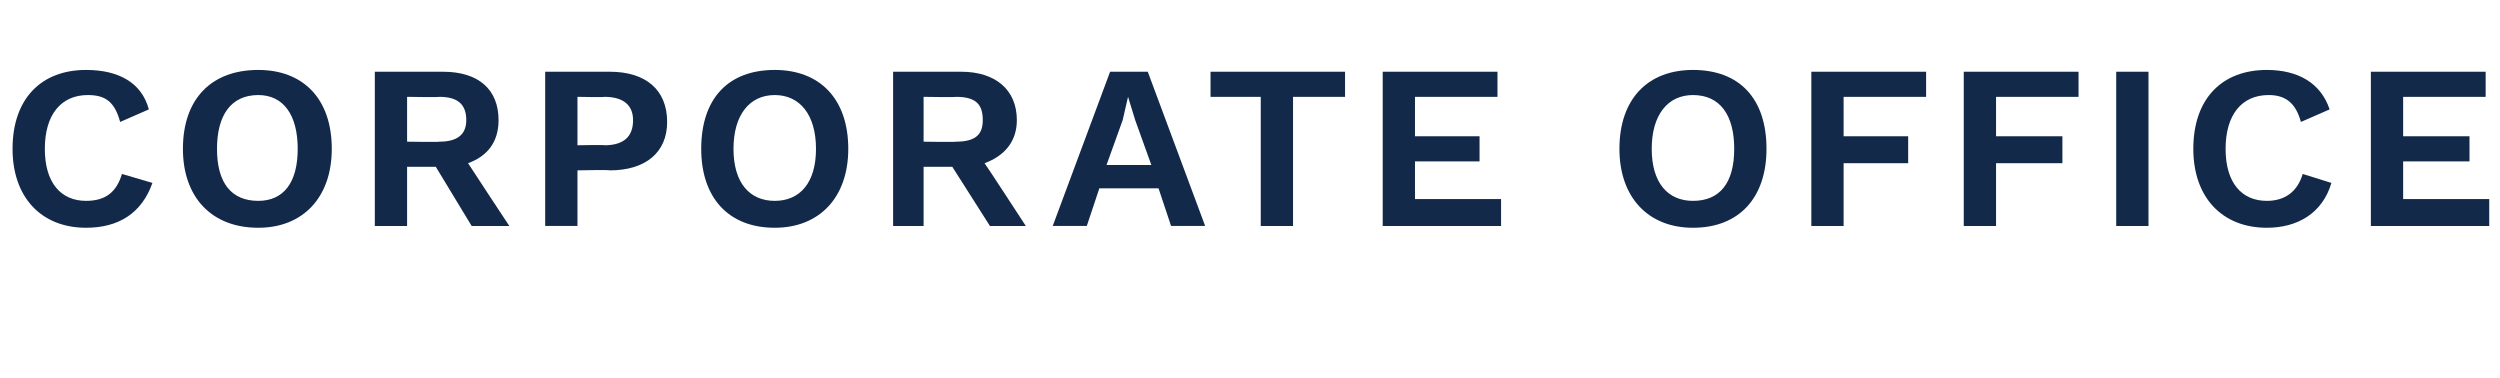
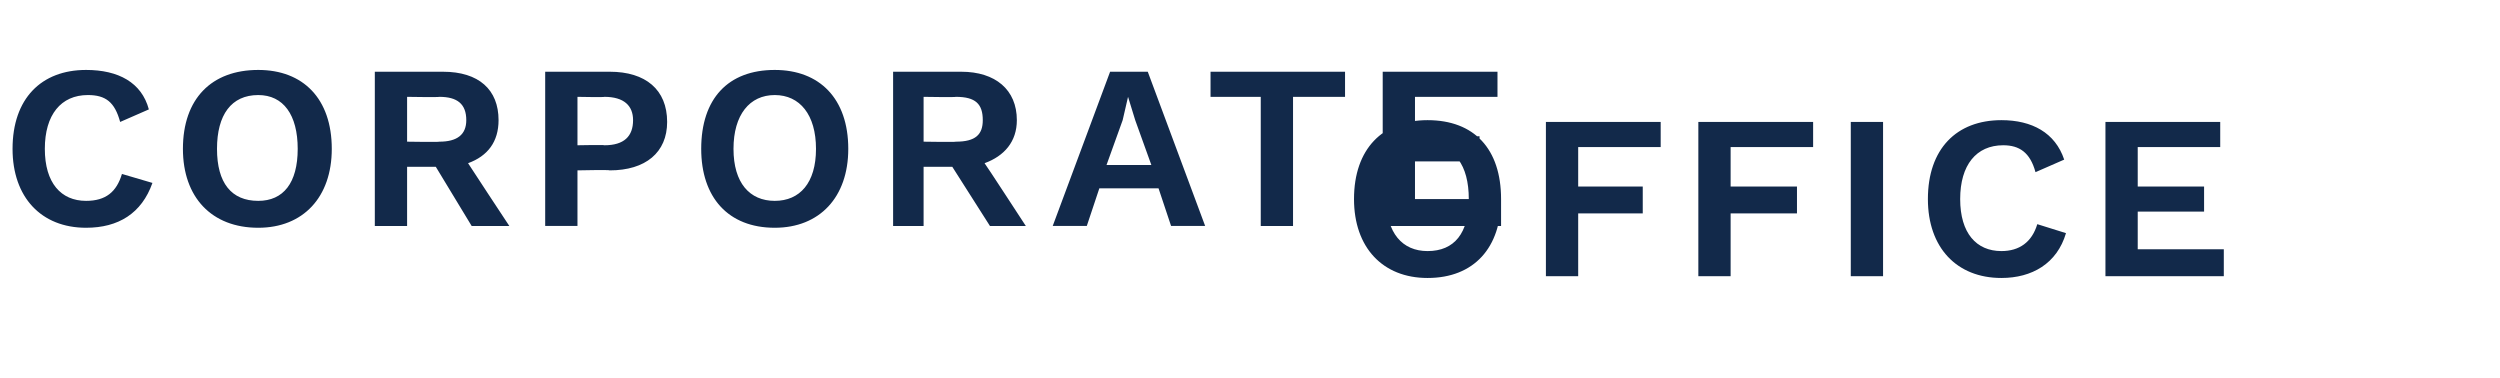
<svg xmlns="http://www.w3.org/2000/svg" version="1.1" width="139.4px" height="21.1px" viewBox="0 -4 139.4 21.1" style="top:-4px">
  <desc>Corporate Office</desc>
  <defs />
  <g id="Polygon70512">
-     <path d="m4.8 8.7c-2.5 0-4.1-1.7-4.1-4.4c0-2.8 1.6-4.4 4.1-4.4c1.8 0 3.1.7 3.5 2.2c0 0-1.6.7-1.6.7c-.3-1.1-.8-1.5-1.8-1.5c-1.5 0-2.4 1.1-2.4 3c0 1.9.9 2.9 2.3 2.9c1.1 0 1.7-.5 2-1.5c0 0 1.7.5 1.7.5c-.6 1.7-1.9 2.5-3.7 2.5zm13.7-4.4c0 2.7-1.6 4.4-4.1 4.4c-2.6 0-4.2-1.7-4.2-4.4c0-2.8 1.6-4.4 4.2-4.4c2.5 0 4.1 1.6 4.1 4.4zm-6.4 0c0 1.9.8 2.9 2.3 2.9c1.4 0 2.2-1 2.2-2.9c0-1.9-.8-3-2.2-3c-1.5 0-2.3 1.1-2.3 3zm12.2 1l-1.6 0l0 3.3l-1.8 0l0-8.6c0 0 3.82 0 3.8 0c2 0 3.1 1 3.1 2.7c0 1.2-.6 2-1.7 2.4c-.01 0 2.3 3.5 2.3 3.5l-2.1 0l-2-3.3zm-1.6-1.4c0 0 1.79.03 1.8 0c1 0 1.5-.4 1.5-1.2c0-.9-.5-1.3-1.5-1.3c-.01.03-1.8 0-1.8 0l0 2.5zm14.5-1.1c0 1.7-1.2 2.7-3.2 2.7c0-.04-1.8 0-1.8 0l0 3.1l-1.8 0l0-8.6c0 0 3.6 0 3.6 0c2 0 3.2 1 3.2 2.8zm-1.9-.1c0-.8-.5-1.3-1.6-1.3c.03.03-1.5 0-1.5 0l0 2.7c0 0 1.53-.03 1.5 0c1.1 0 1.6-.5 1.6-1.4zm12 1.6c0 2.7-1.6 4.4-4.1 4.4c-2.6 0-4.1-1.7-4.1-4.4c0-2.8 1.5-4.4 4.1-4.4c2.5 0 4.1 1.6 4.1 4.4zm-6.4 0c0 1.9.9 2.9 2.3 2.9c1.4 0 2.3-1 2.3-2.9c0-1.9-.9-3-2.3-3c-1.4 0-2.3 1.1-2.3 3zm12.2 1l-1.6 0l0 3.3l-1.7 0l0-8.6c0 0 3.75 0 3.8 0c1.9 0 3.1 1 3.1 2.7c0 1.2-.7 2-1.8 2.4c.02 0 2.3 3.5 2.3 3.5l-2 0l-2.1-3.3zm-1.6-1.4c0 0 1.82.03 1.8 0c1.1 0 1.5-.4 1.5-1.2c0-.9-.4-1.3-1.5-1.3c.02.03-1.8 0-1.8 0l0 2.5zm13.1 2.6l-3.3 0l-.7 2.1l-1.9 0l3.2-8.6l2.1 0l3.2 8.6l-1.9 0l-.7-2.1zm-.4-1.3l-.9-2.5l-.4-1.3l0 0l-.3 1.3l-.9 2.5l2.5 0zm10.8-3.8l-2.9 0l0 7.2l-1.8 0l0-7.2l-2.8 0l0-1.4l7.5 0l0 1.4zm8.7 5.7l0 1.5l-6.6 0l0-8.6l6.4 0l0 1.4l-4.6 0l0 2.2l3.6 0l0 1.4l-3.6 0l0 2.1l4.8 0zm14.8-2.8c0 2.7-1.5 4.4-4.1 4.4c-2.5 0-4.1-1.7-4.1-4.4c0-2.8 1.6-4.4 4.1-4.4c2.6 0 4.1 1.6 4.1 4.4zm-6.4 0c0 1.9.9 2.9 2.3 2.9c1.5 0 2.3-1 2.3-2.9c0-1.9-.8-3-2.3-3c-1.4 0-2.3 1.1-2.3 3zm10.7-2.9l0 2.2l3.6 0l0 1.5l-3.6 0l0 3.5l-1.8 0l0-8.6l6.4 0l0 1.4l-4.6 0zm8.5 0l0 2.2l3.7 0l0 1.5l-3.7 0l0 3.5l-1.8 0l0-8.6l6.4 0l0 1.4l-4.6 0zm8.5 7.2l-1.8 0l0-8.6l1.8 0l0 8.6zm6.6.1c-2.5 0-4.1-1.7-4.1-4.4c0-2.8 1.6-4.4 4.1-4.4c1.7 0 3 .7 3.5 2.2c0 0-1.6.7-1.6.7c-.3-1.1-.9-1.5-1.8-1.5c-1.5 0-2.4 1.1-2.4 3c0 1.9.9 2.9 2.3 2.9c1 0 1.7-.5 2-1.5c0 0 1.6.5 1.6.5c-.5 1.7-1.9 2.5-3.6 2.5zm12.4-1.6l0 1.5l-6.6 0l0-8.6l6.4 0l0 1.4l-4.6 0l0 2.2l3.7 0l0 1.4l-3.7 0l0 2.1l4.8 0z" stroke="none" fill="#12294a" />
+     <path d="m4.8 8.7c-2.5 0-4.1-1.7-4.1-4.4c0-2.8 1.6-4.4 4.1-4.4c1.8 0 3.1.7 3.5 2.2c0 0-1.6.7-1.6.7c-.3-1.1-.8-1.5-1.8-1.5c-1.5 0-2.4 1.1-2.4 3c0 1.9.9 2.9 2.3 2.9c1.1 0 1.7-.5 2-1.5c0 0 1.7.5 1.7.5c-.6 1.7-1.9 2.5-3.7 2.5zm13.7-4.4c0 2.7-1.6 4.4-4.1 4.4c-2.6 0-4.2-1.7-4.2-4.4c0-2.8 1.6-4.4 4.2-4.4c2.5 0 4.1 1.6 4.1 4.4zm-6.4 0c0 1.9.8 2.9 2.3 2.9c1.4 0 2.2-1 2.2-2.9c0-1.9-.8-3-2.2-3c-1.5 0-2.3 1.1-2.3 3zm12.2 1l-1.6 0l0 3.3l-1.8 0l0-8.6c0 0 3.82 0 3.8 0c2 0 3.1 1 3.1 2.7c0 1.2-.6 2-1.7 2.4c-.01 0 2.3 3.5 2.3 3.5l-2.1 0l-2-3.3zm-1.6-1.4c0 0 1.79.03 1.8 0c1 0 1.5-.4 1.5-1.2c0-.9-.5-1.3-1.5-1.3c-.01.03-1.8 0-1.8 0l0 2.5zm14.5-1.1c0 1.7-1.2 2.7-3.2 2.7c0-.04-1.8 0-1.8 0l0 3.1l-1.8 0l0-8.6c0 0 3.6 0 3.6 0c2 0 3.2 1 3.2 2.8zm-1.9-.1c0-.8-.5-1.3-1.6-1.3c.03.03-1.5 0-1.5 0l0 2.7c0 0 1.53-.03 1.5 0c1.1 0 1.6-.5 1.6-1.4zm12 1.6c0 2.7-1.6 4.4-4.1 4.4c-2.6 0-4.1-1.7-4.1-4.4c0-2.8 1.5-4.4 4.1-4.4c2.5 0 4.1 1.6 4.1 4.4zm-6.4 0c0 1.9.9 2.9 2.3 2.9c1.4 0 2.3-1 2.3-2.9c0-1.9-.9-3-2.3-3c-1.4 0-2.3 1.1-2.3 3zm12.2 1l-1.6 0l0 3.3l-1.7 0l0-8.6c0 0 3.75 0 3.8 0c1.9 0 3.1 1 3.1 2.7c0 1.2-.7 2-1.8 2.4c.02 0 2.3 3.5 2.3 3.5l-2 0l-2.1-3.3zm-1.6-1.4c0 0 1.82.03 1.8 0c1.1 0 1.5-.4 1.5-1.2c0-.9-.4-1.3-1.5-1.3c.02.03-1.8 0-1.8 0l0 2.5zm13.1 2.6l-3.3 0l-.7 2.1l-1.9 0l3.2-8.6l2.1 0l3.2 8.6l-1.9 0l-.7-2.1zm-.4-1.3l-.9-2.5l-.4-1.3l0 0l-.3 1.3l-.9 2.5l2.5 0zm10.8-3.8l-2.9 0l0 7.2l-1.8 0l0-7.2l-2.8 0l0-1.4l7.5 0l0 1.4zm8.7 5.7l0 1.5l-6.6 0l0-8.6l6.4 0l0 1.4l-4.6 0l0 2.2l3.6 0l0 1.4l-3.6 0l0 2.1l4.8 0zc0 2.7-1.5 4.4-4.1 4.4c-2.5 0-4.1-1.7-4.1-4.4c0-2.8 1.6-4.4 4.1-4.4c2.6 0 4.1 1.6 4.1 4.4zm-6.4 0c0 1.9.9 2.9 2.3 2.9c1.5 0 2.3-1 2.3-2.9c0-1.9-.8-3-2.3-3c-1.4 0-2.3 1.1-2.3 3zm10.7-2.9l0 2.2l3.6 0l0 1.5l-3.6 0l0 3.5l-1.8 0l0-8.6l6.4 0l0 1.4l-4.6 0zm8.5 0l0 2.2l3.7 0l0 1.5l-3.7 0l0 3.5l-1.8 0l0-8.6l6.4 0l0 1.4l-4.6 0zm8.5 7.2l-1.8 0l0-8.6l1.8 0l0 8.6zm6.6.1c-2.5 0-4.1-1.7-4.1-4.4c0-2.8 1.6-4.4 4.1-4.4c1.7 0 3 .7 3.5 2.2c0 0-1.6.7-1.6.7c-.3-1.1-.9-1.5-1.8-1.5c-1.5 0-2.4 1.1-2.4 3c0 1.9.9 2.9 2.3 2.9c1 0 1.7-.5 2-1.5c0 0 1.6.5 1.6.5c-.5 1.7-1.9 2.5-3.6 2.5zm12.4-1.6l0 1.5l-6.6 0l0-8.6l6.4 0l0 1.4l-4.6 0l0 2.2l3.7 0l0 1.4l-3.7 0l0 2.1l4.8 0z" stroke="none" fill="#12294a" />
  </g>
</svg>